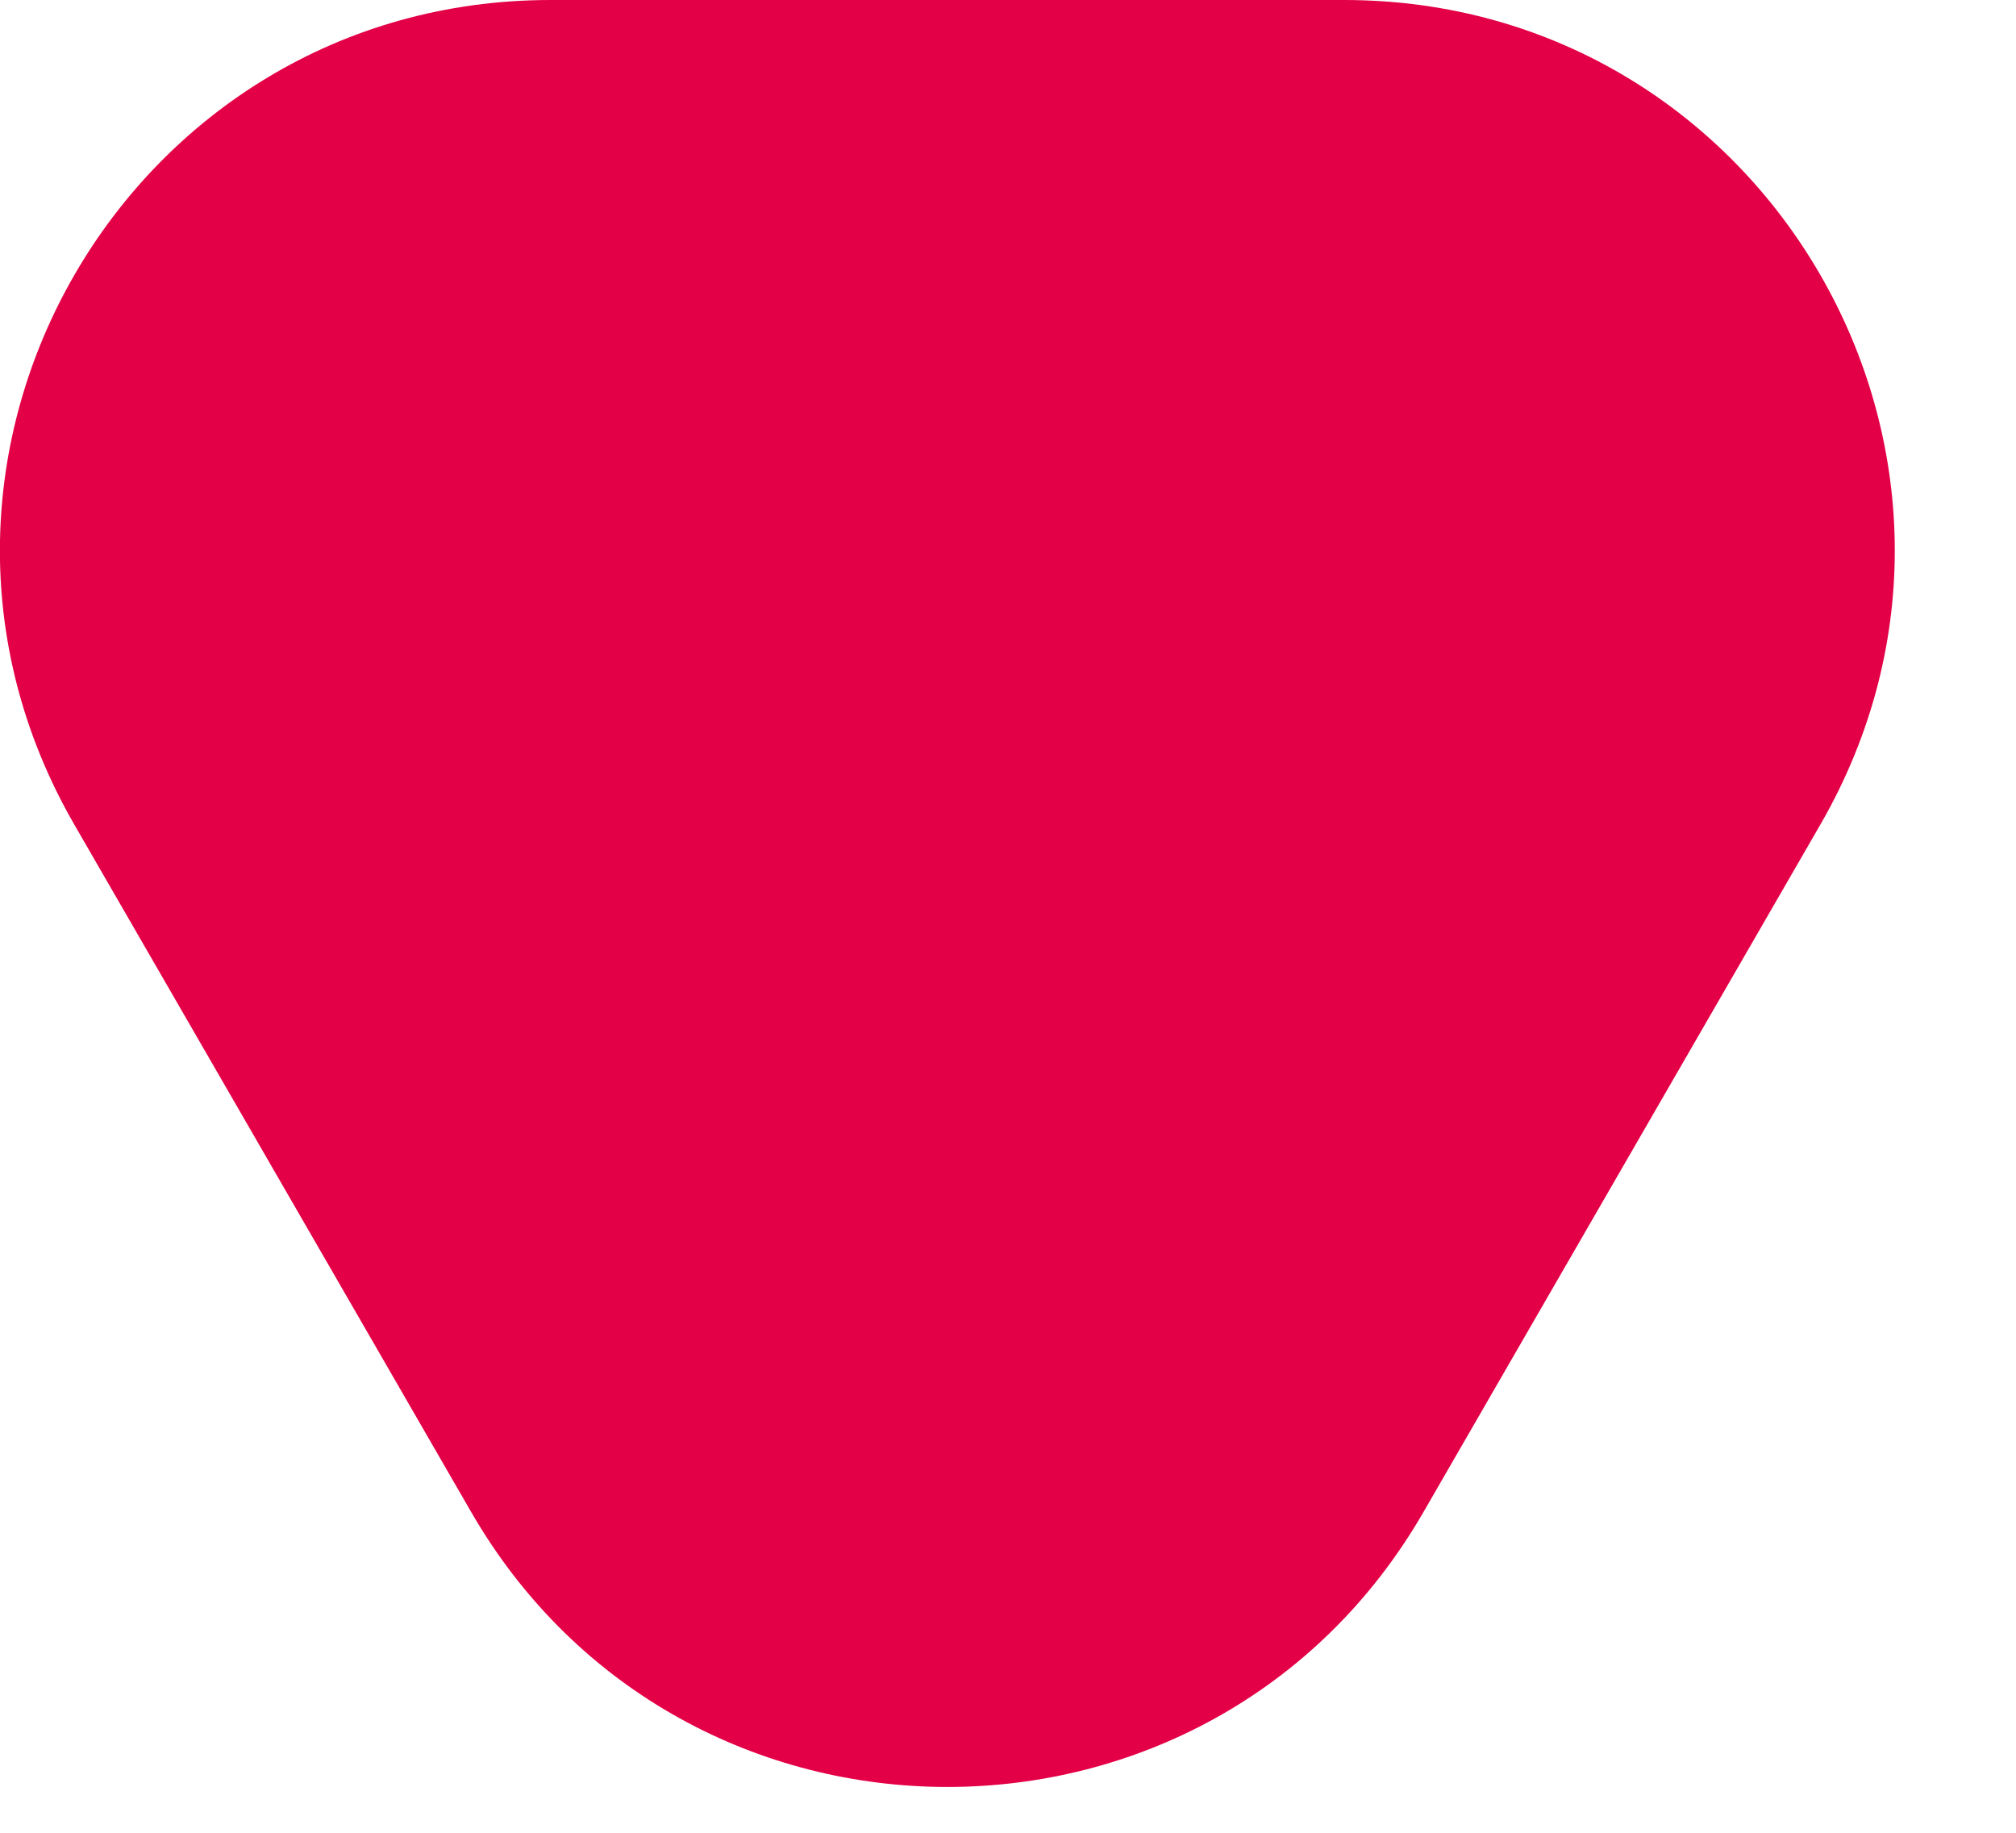
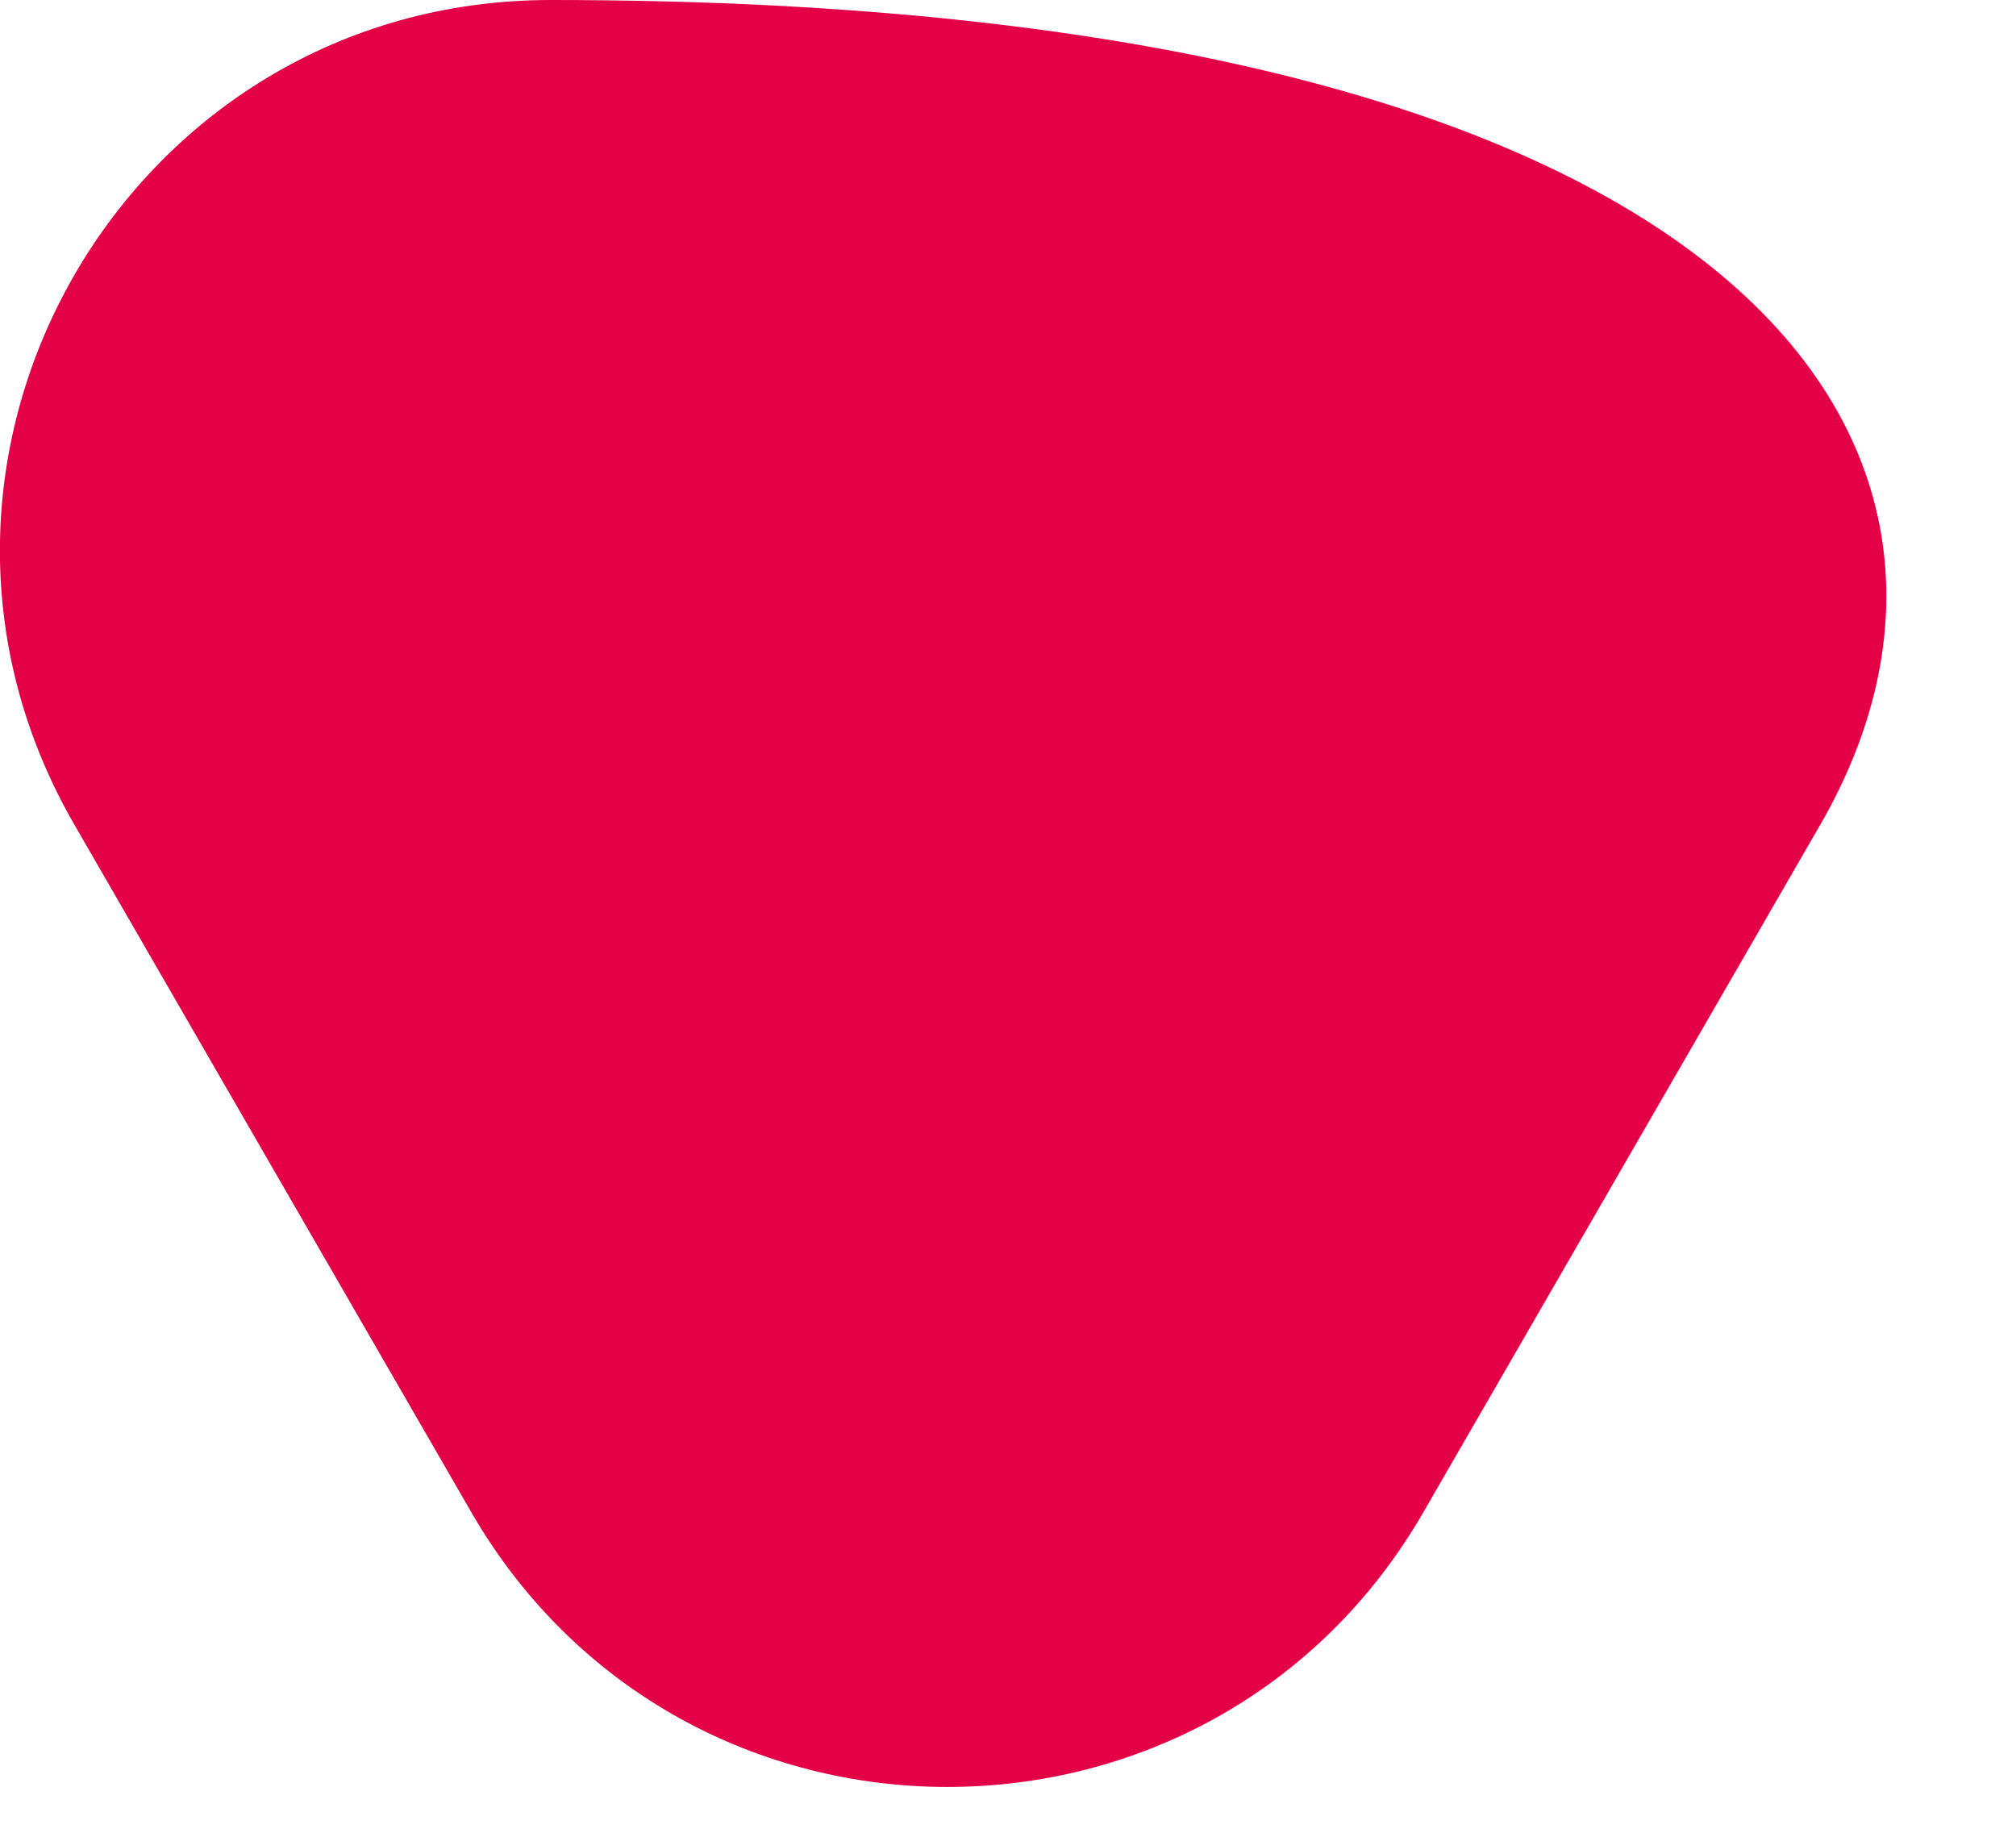
<svg xmlns="http://www.w3.org/2000/svg" width="11" height="10" viewBox="0 0 11 10" fill="none">
-   <path d="M7.767 8.25C6.613 10.25 3.726 10.25 2.571 8.25L0.406 4.5C-0.749 2.5 0.695 -1.79678e-06 3.004 -1.59489e-06L7.334 -1.21633e-06C9.644 -1.01444e-06 11.087 2.5 9.932 4.5L7.767 8.25Z" fill="#E40046" />
+   <path d="M7.767 8.25C6.613 10.25 3.726 10.25 2.571 8.25L0.406 4.5C-0.749 2.5 0.695 -1.79678e-06 3.004 -1.59489e-06C9.644 -1.01444e-06 11.087 2.5 9.932 4.5L7.767 8.25Z" fill="#E40046" />
</svg>